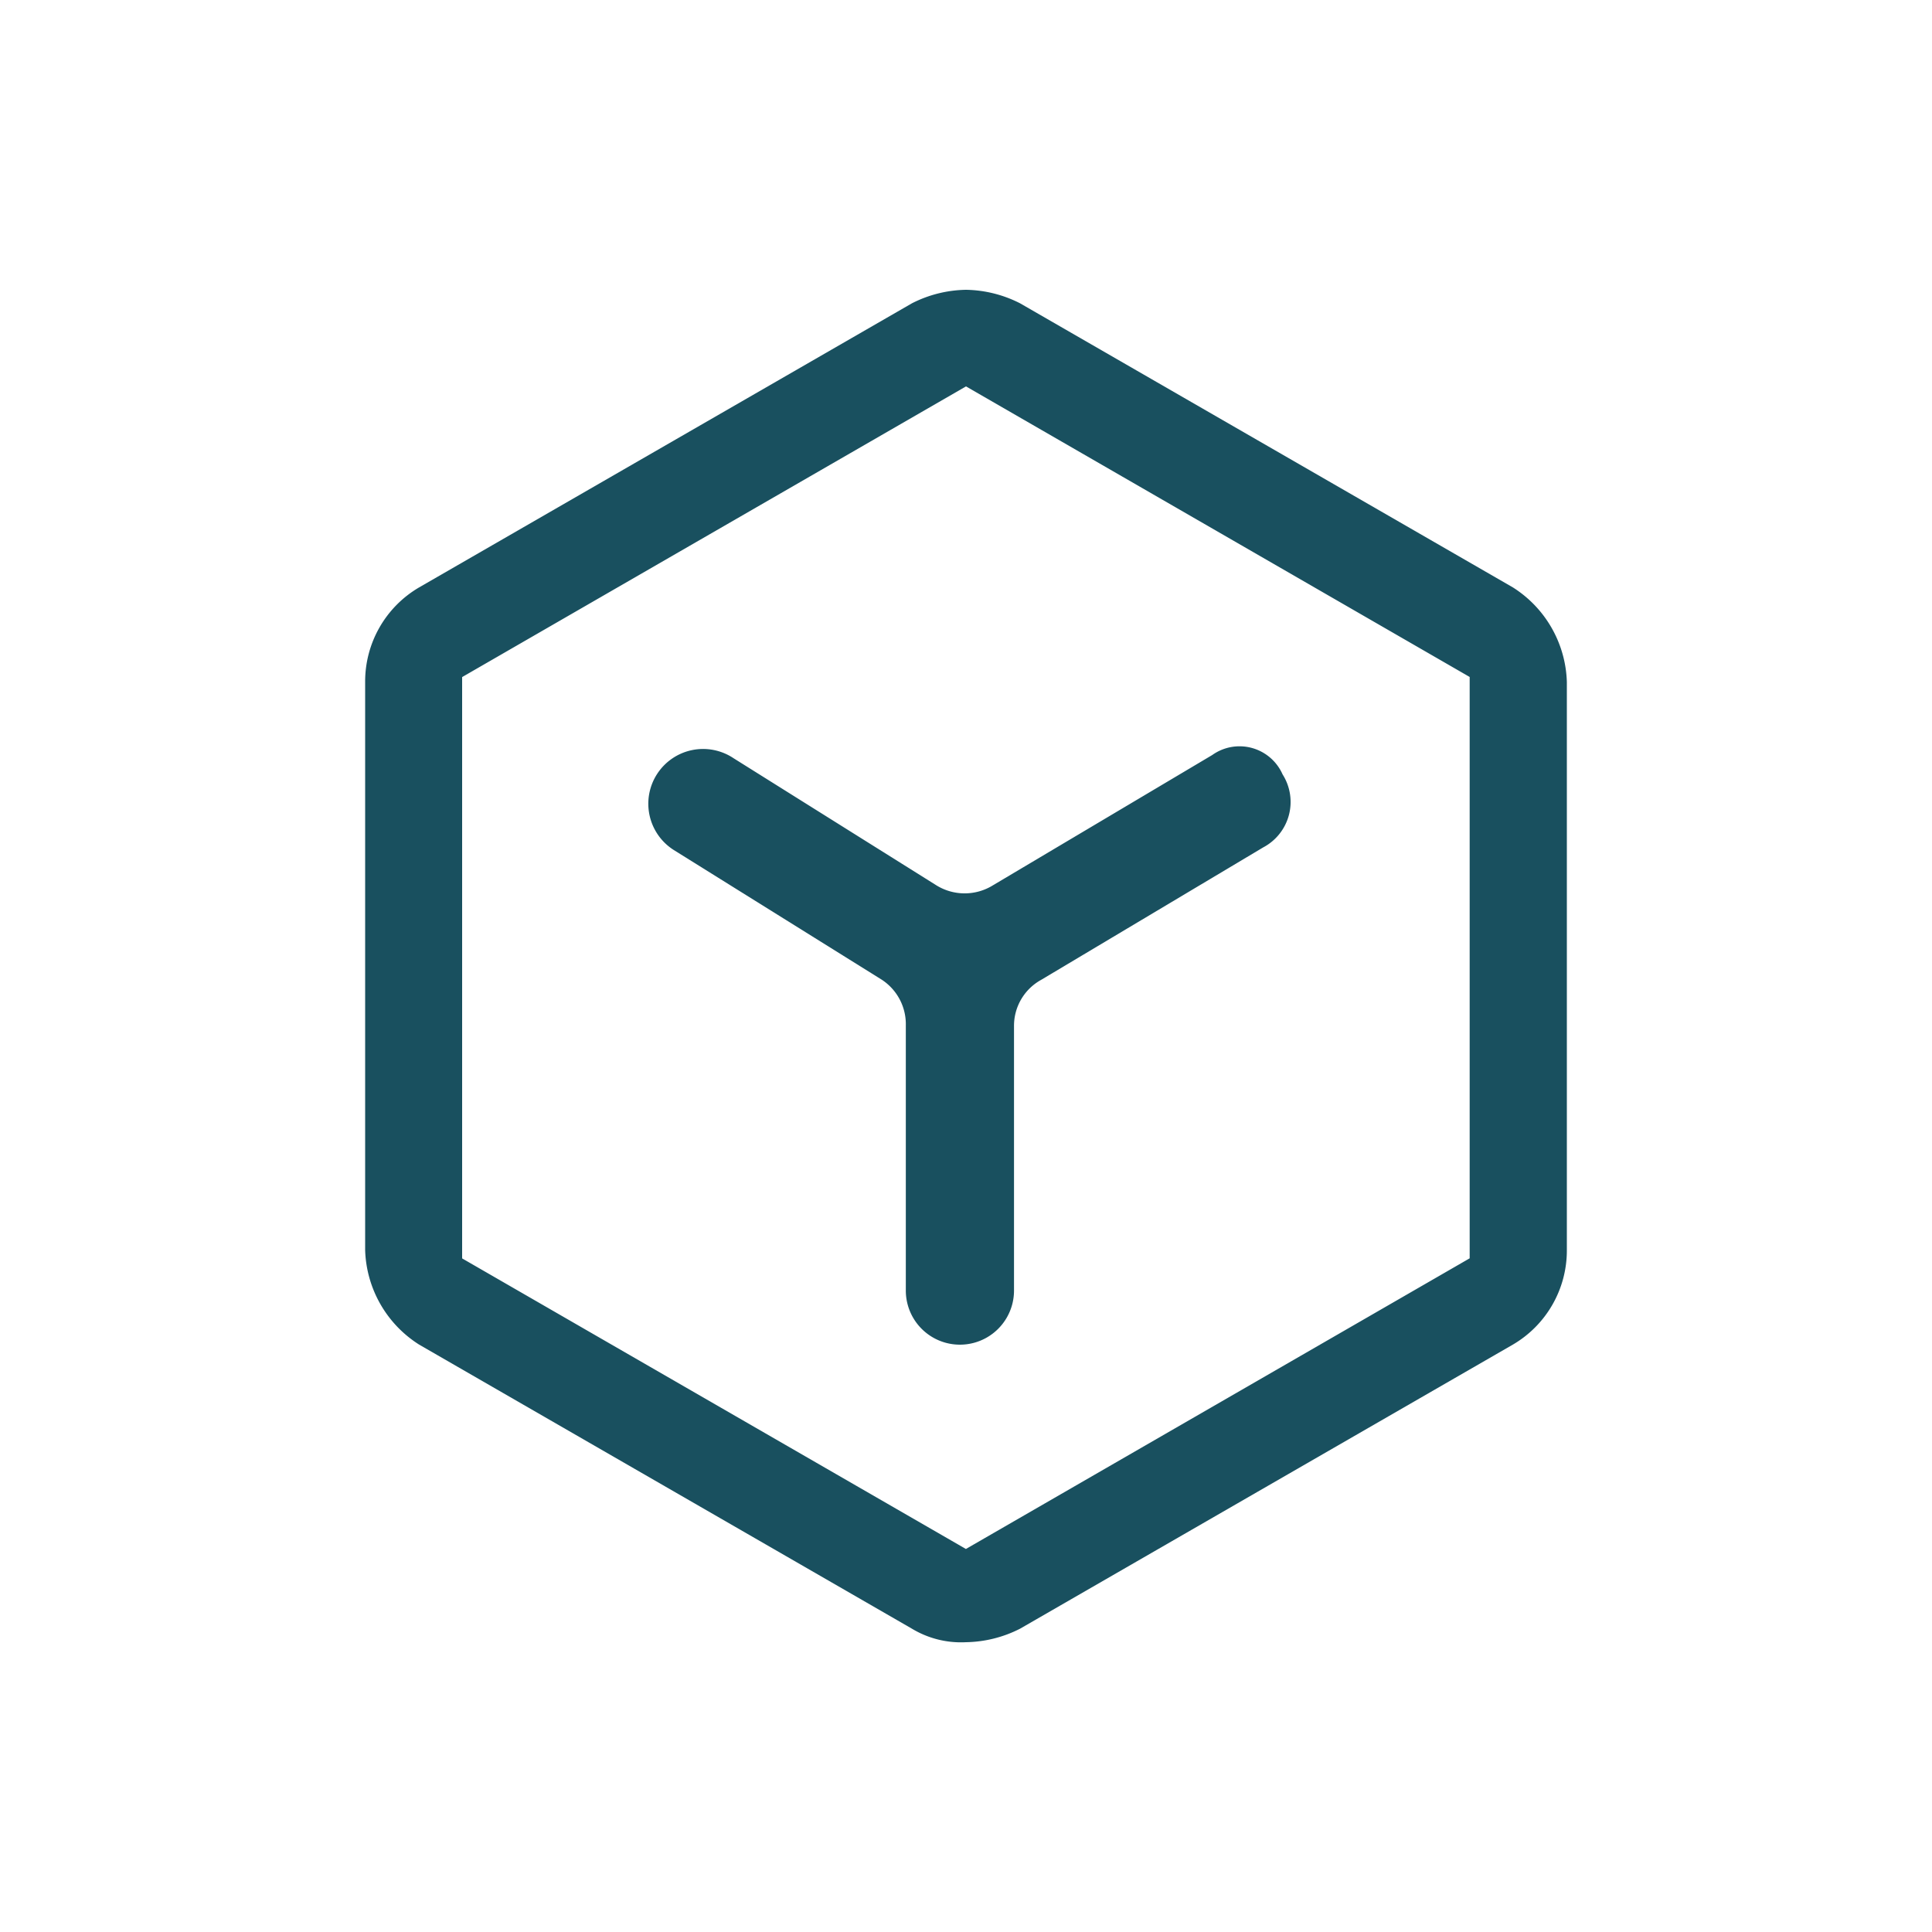
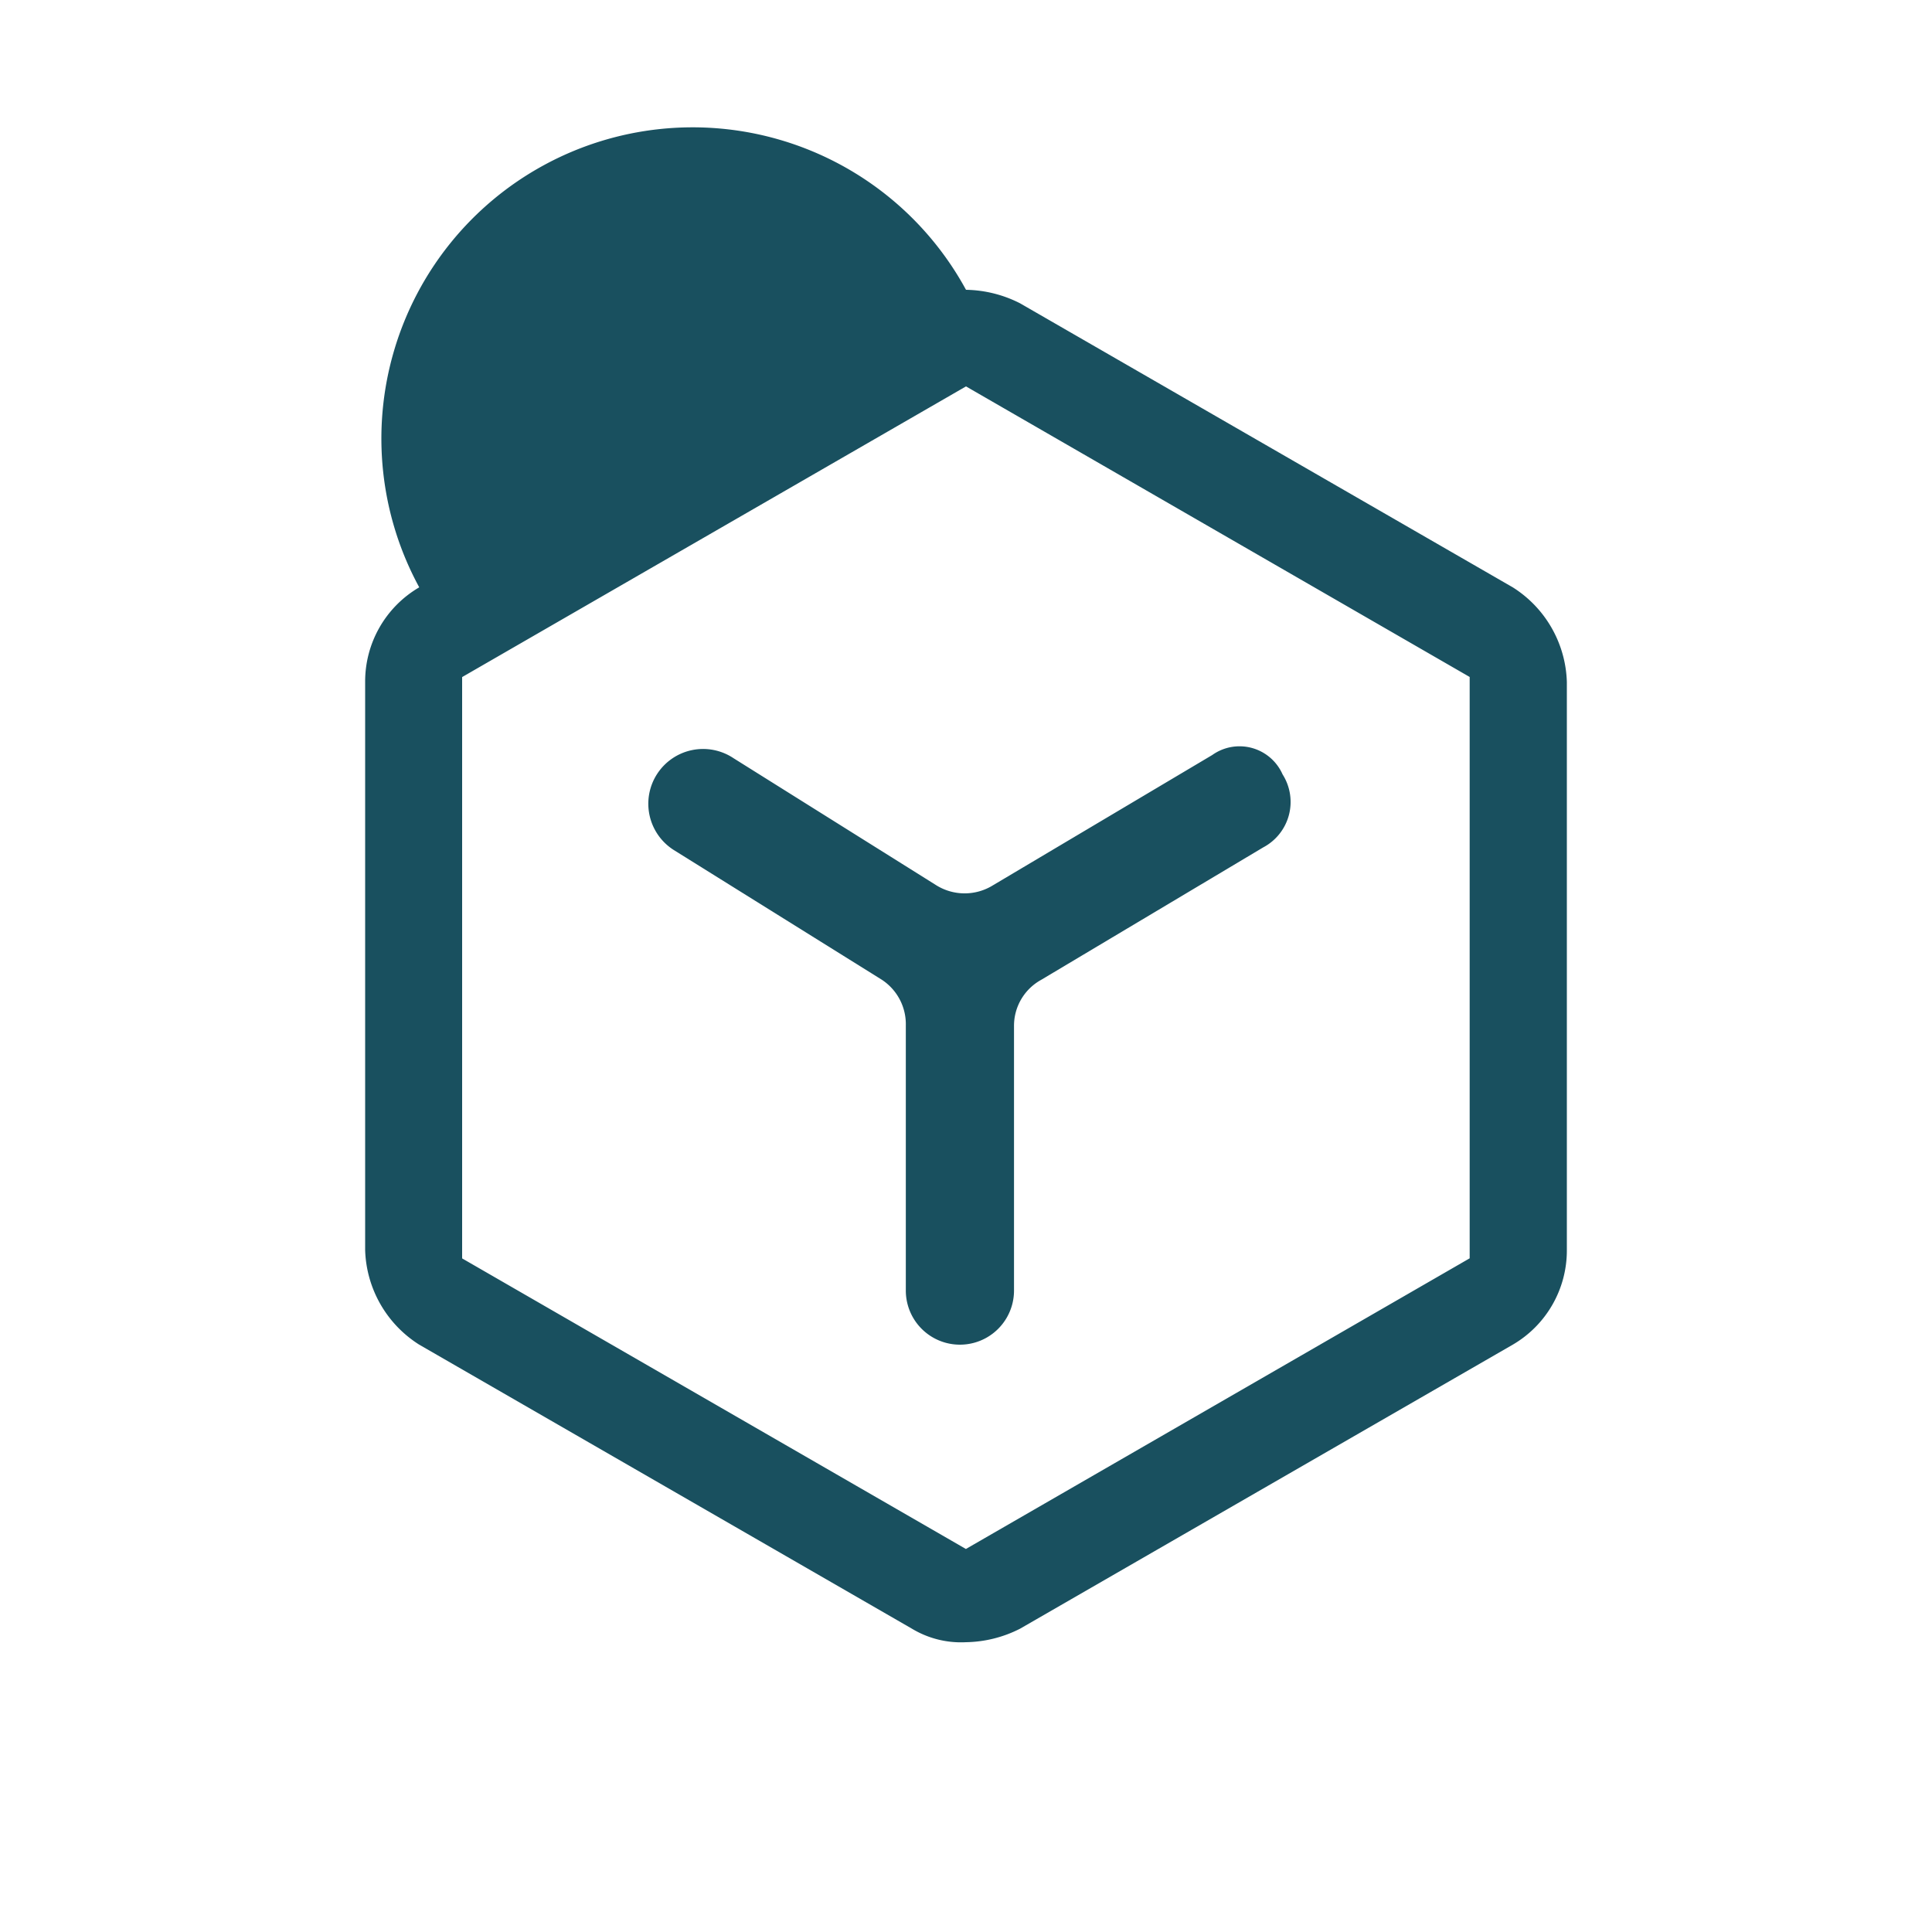
<svg xmlns="http://www.w3.org/2000/svg" t="1753254126569" class="icon" viewBox="0 0 1024 1024" version="1.1" p-id="3150" width="256" height="256">
-   <path d="M512 153.6a65.28 65.28 0 0 1 28.672 7.168l261.12 150.528a61.44 61.44 0 0 1 28.672 50.176v301.056a57.805 57.805 0 0 1-28.672 50.176l-261.12 150.528A65.28 65.28 0 0 1 512 870.4a50.381 50.381 0 0 1-28.672-7.168l-261.12-150.528a61.44 61.44 0 0 1-28.672-50.176V361.472a57.805 57.805 0 0 1 28.672-50.176l261.12-150.528A65.28 65.28 0 0 1 512 153.6z m0 51.2L244.941 358.861v308.122l267.008 154.01 267.008-154.061V358.81z m130.509 195.379a24.934 24.934 0 0 1 37.274 10.24 27.238 27.238 0 0 1-10.24 38.707l-117.76 70.246a27.75 27.75 0 0 0-14.336 24.371v140.288a28.672 28.672 0 0 1-57.344 0v-140.493a28.16 28.16 0 0 0-12.902-24.371L357.171 450.56a29.03 29.03 0 1 1 31.539-48.742l107.52 67.379a28.467 28.467 0 0 0 30.106 0z" fill="#19505f" p-id="3151" />
+   <path d="M512 153.6a65.28 65.28 0 0 1 28.672 7.168l261.12 150.528a61.44 61.44 0 0 1 28.672 50.176v301.056a57.805 57.805 0 0 1-28.672 50.176l-261.12 150.528A65.28 65.28 0 0 1 512 870.4a50.381 50.381 0 0 1-28.672-7.168l-261.12-150.528a61.44 61.44 0 0 1-28.672-50.176V361.472a57.805 57.805 0 0 1 28.672-50.176A65.28 65.28 0 0 1 512 153.6z m0 51.2L244.941 358.861v308.122l267.008 154.01 267.008-154.061V358.81z m130.509 195.379a24.934 24.934 0 0 1 37.274 10.24 27.238 27.238 0 0 1-10.24 38.707l-117.76 70.246a27.75 27.75 0 0 0-14.336 24.371v140.288a28.672 28.672 0 0 1-57.344 0v-140.493a28.16 28.16 0 0 0-12.902-24.371L357.171 450.56a29.03 29.03 0 1 1 31.539-48.742l107.52 67.379a28.467 28.467 0 0 0 30.106 0z" fill="#19505f" p-id="3151" />
</svg>